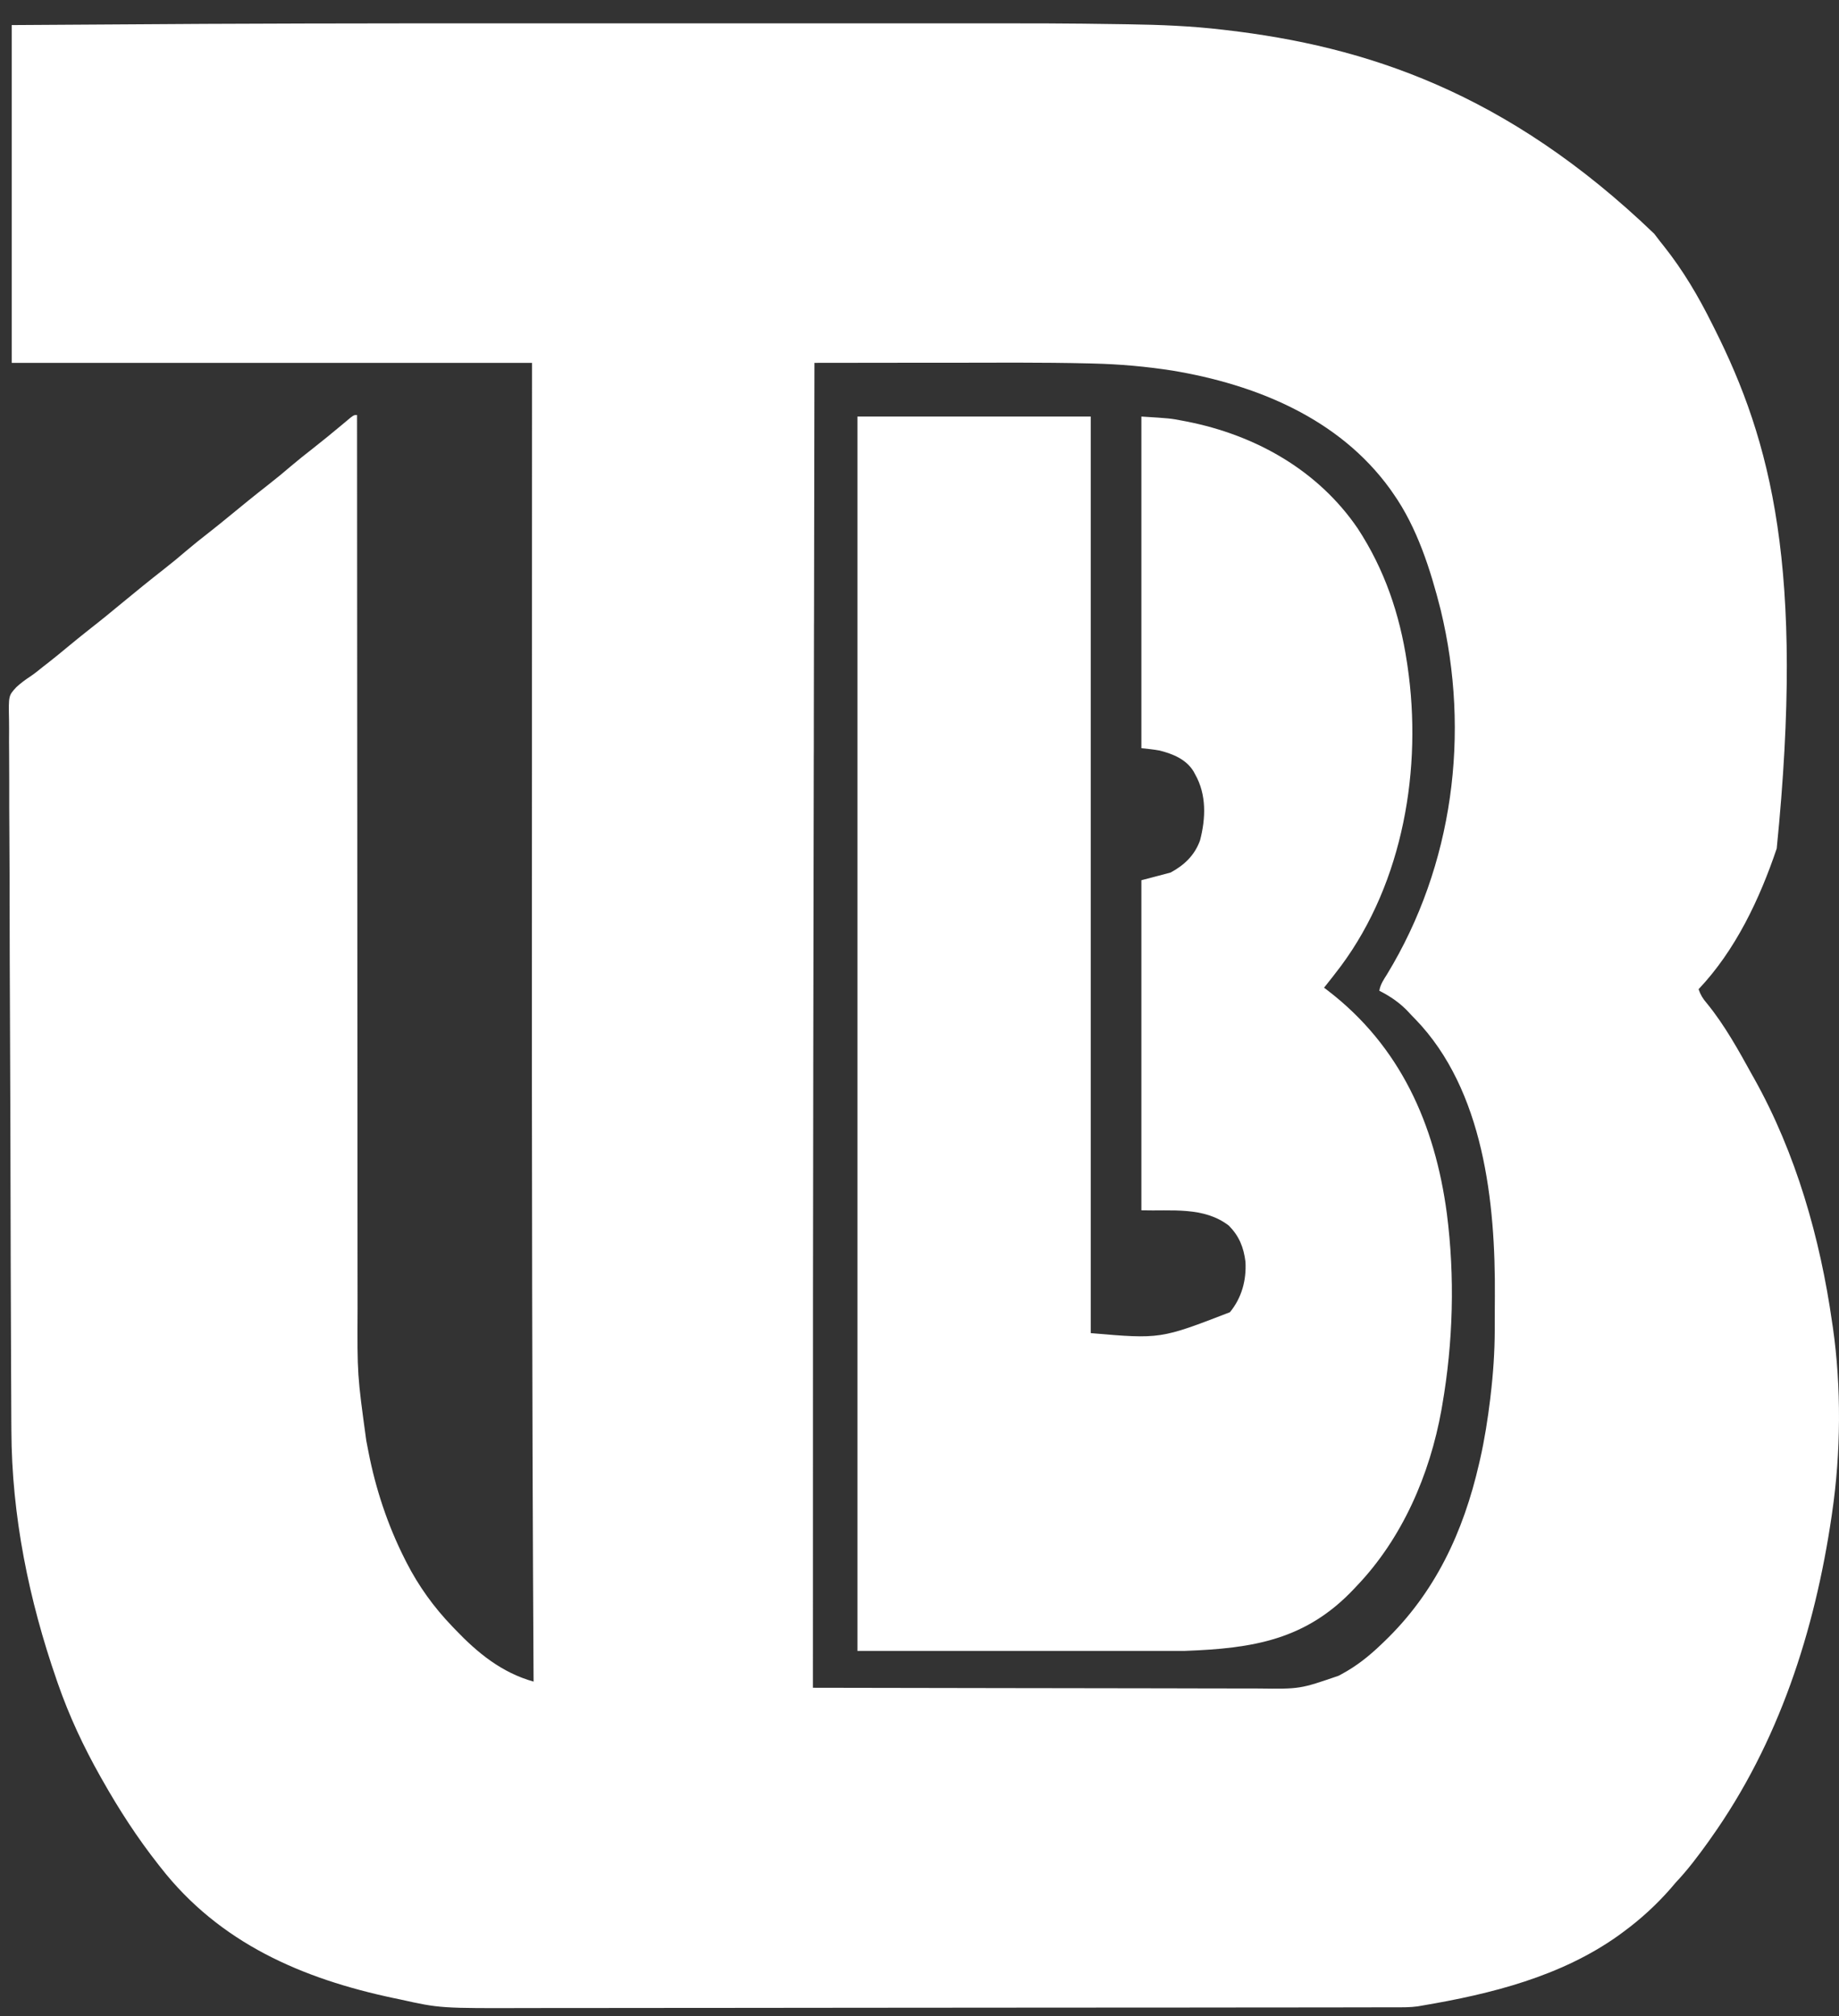
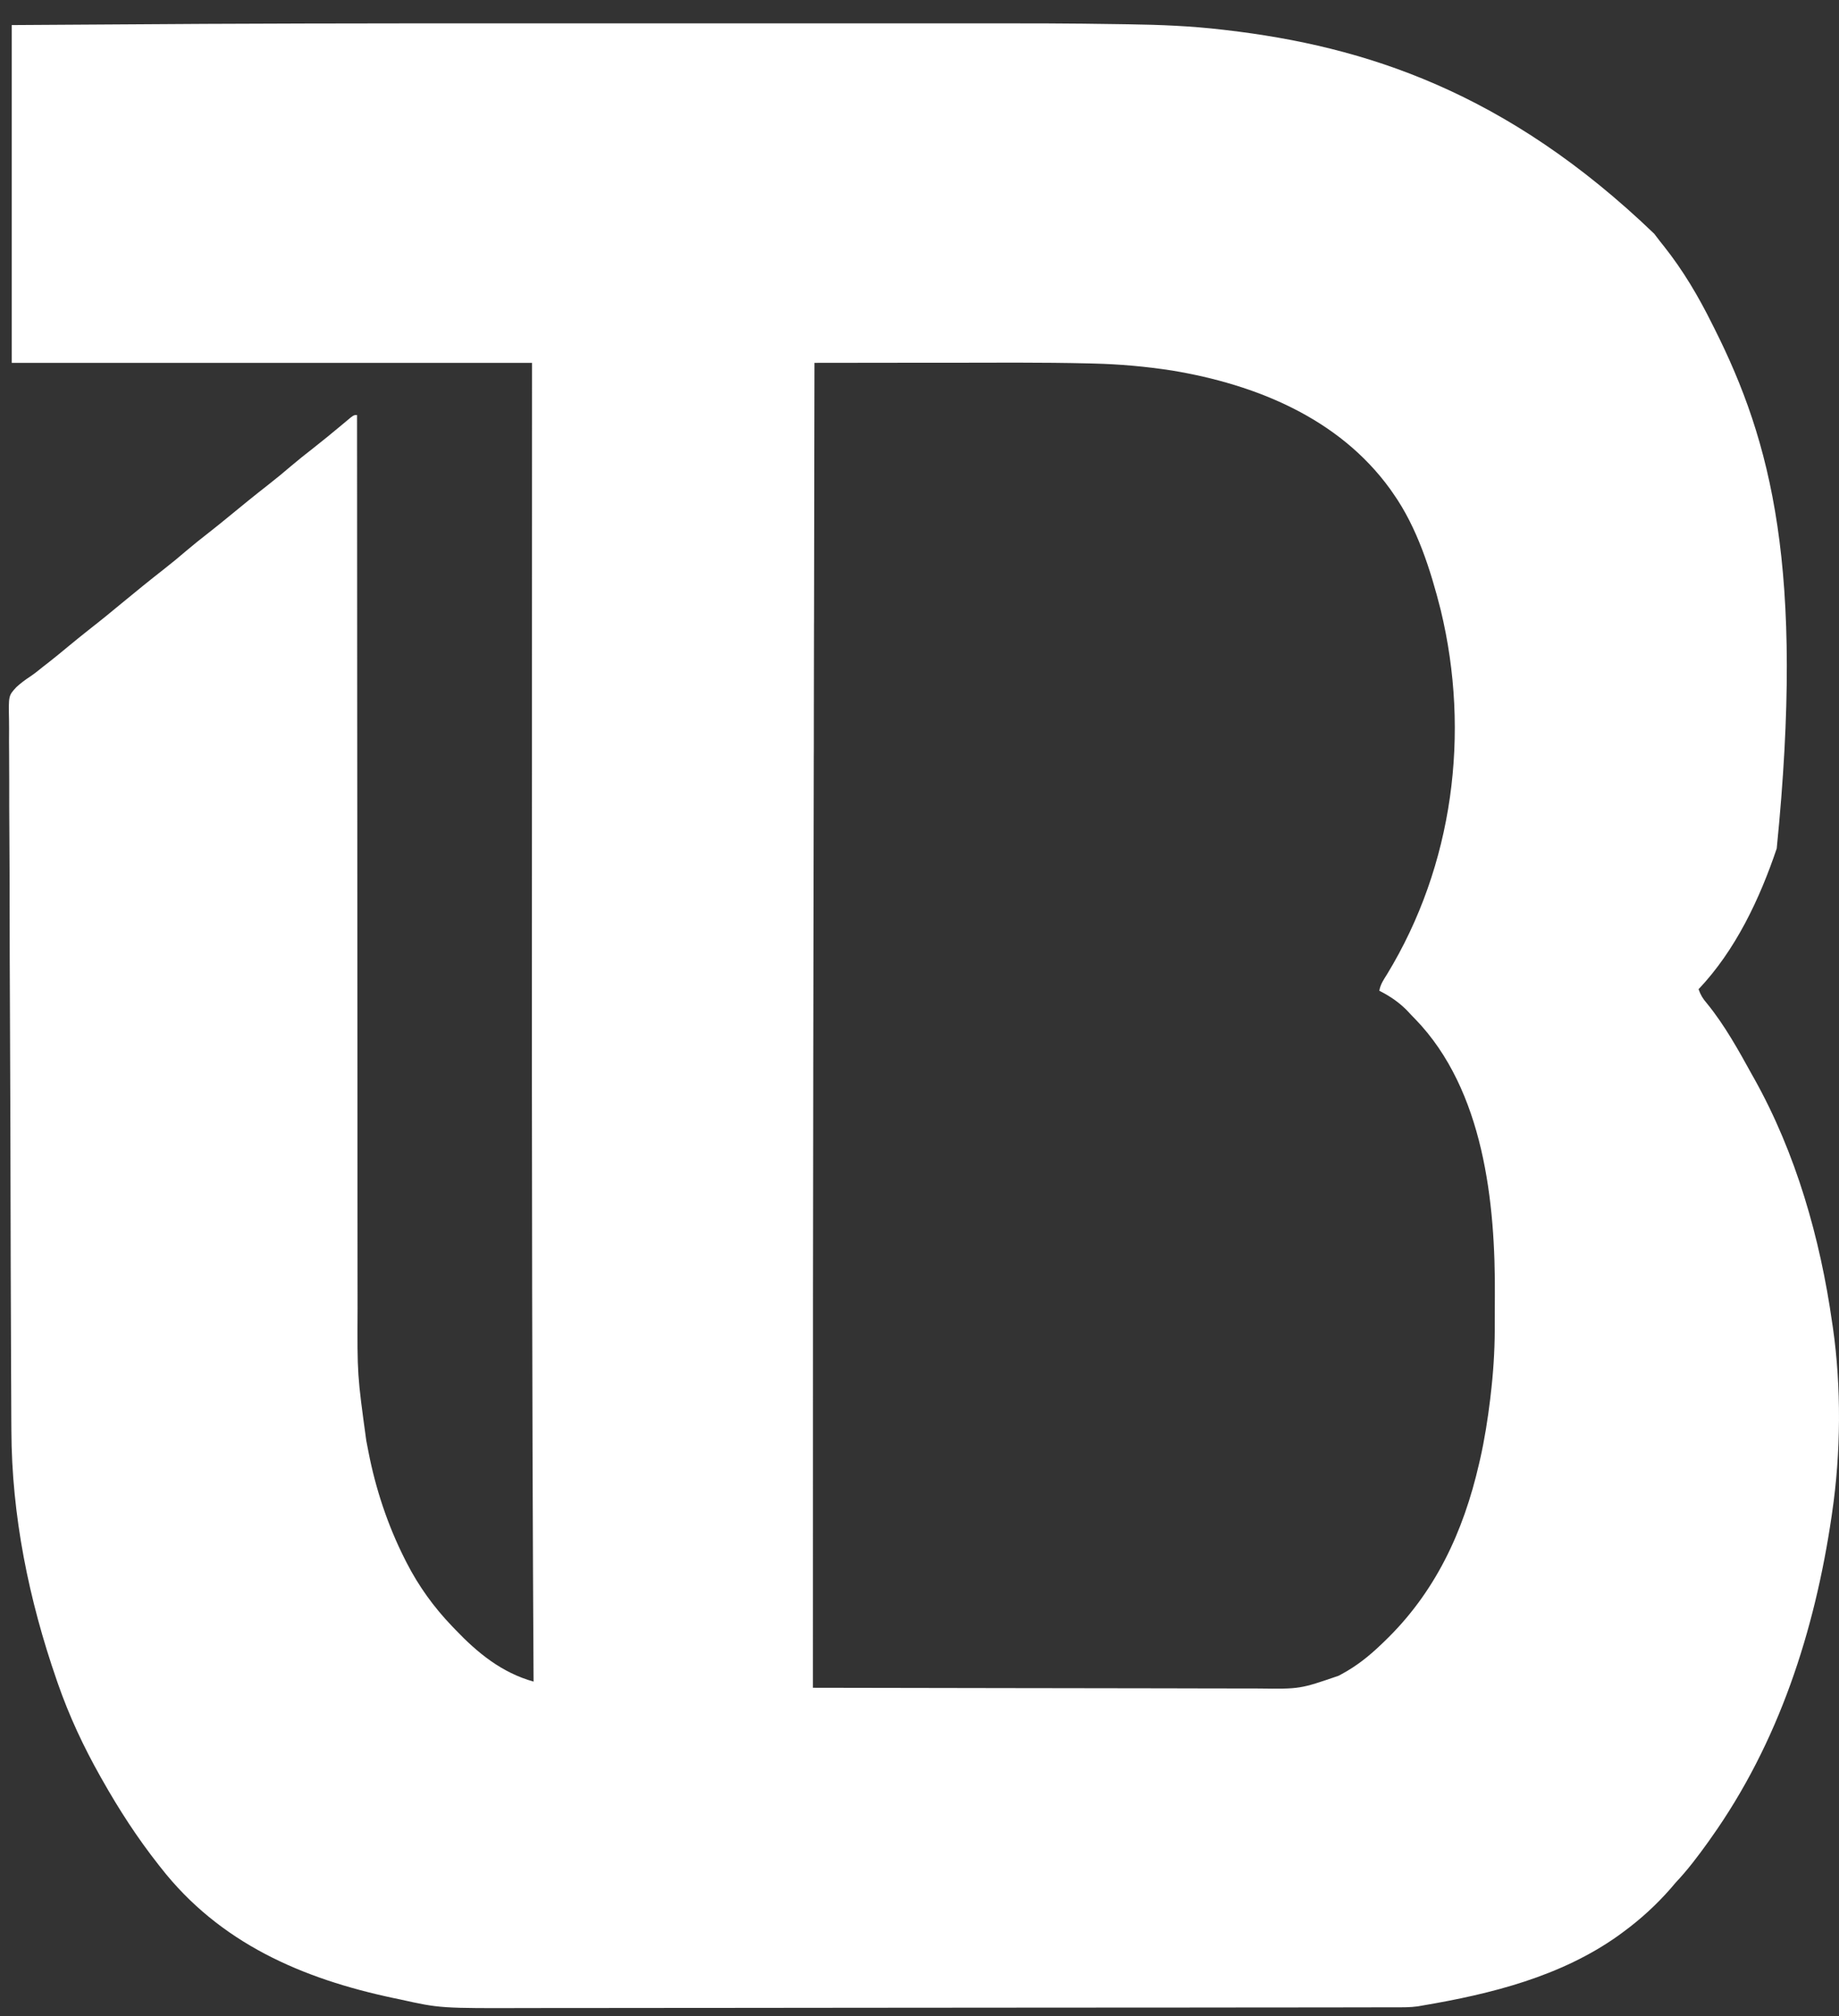
<svg xmlns="http://www.w3.org/2000/svg" width="52" height="57" viewBox="0 0 52 57" fill="none">
  <rect x="0" y="0" width="52" height="57" fill="#333333" stroke="none" />
  <path d="M18.044 0.66C18.975 0.661 19.906 0.661 20.837 0.66C21.94 0.66 23.043 0.66 24.146 0.66C24.264 0.66 24.382 0.66 24.5 0.66C24.529 0.66 24.558 0.66 24.588 0.66C25.017 0.66 25.446 0.66 25.875 0.66C29.954 0.659 29.954 0.659 31.646 0.683C31.737 0.685 31.827 0.686 31.917 0.687C32.807 0.7 33.69 0.735 34.575 0.84C34.622 0.845 34.622 0.845 34.67 0.851C38.601 1.308 42.597 2.594 46.776 6.609C46.833 6.682 46.889 6.755 46.944 6.829C46.977 6.871 47.011 6.912 47.045 6.955C47.594 7.646 48.028 8.383 48.42 9.173C48.438 9.209 48.456 9.245 48.475 9.282C50.083 12.482 51.033 16.07 50.239 23.987C49.758 25.412 49.075 26.862 48.029 27.965C48.085 28.124 48.15 28.233 48.26 28.359C48.768 28.98 49.161 29.695 49.548 30.396C49.567 30.429 49.585 30.461 49.604 30.495C50.784 32.605 51.467 35.002 51.805 37.383C51.812 37.431 51.819 37.479 51.827 37.529C52.069 39.212 52.053 41.084 51.805 42.765C51.801 42.796 51.796 42.826 51.792 42.857C51.316 46.106 50.295 49.27 48.376 51.966C48.353 51.999 48.33 52.032 48.306 52.066C48.015 52.472 47.721 52.862 47.378 53.225C47.331 53.28 47.284 53.335 47.237 53.391C46.834 53.85 46.395 54.252 45.903 54.614C45.857 54.648 45.811 54.682 45.763 54.717C44.141 55.874 42.156 56.37 40.217 56.697C40.174 56.705 40.131 56.712 40.086 56.72C39.876 56.749 39.666 56.747 39.455 56.746C39.409 56.747 39.363 56.747 39.316 56.747C39.161 56.747 39.007 56.747 38.853 56.747C38.741 56.747 38.63 56.748 38.518 56.748C38.244 56.748 37.969 56.748 37.694 56.749C37.365 56.749 37.036 56.749 36.707 56.75C35.873 56.751 35.04 56.752 34.206 56.752C33.98 56.752 33.754 56.753 33.528 56.753C32.124 56.754 30.72 56.755 29.316 56.755C28.991 56.755 28.665 56.756 28.34 56.756C28.3 56.756 28.259 56.756 28.218 56.756C26.91 56.756 25.601 56.758 24.293 56.759C22.947 56.761 21.601 56.763 20.255 56.763C20.064 56.763 19.874 56.763 19.683 56.763C19.645 56.763 19.608 56.763 19.569 56.763C18.968 56.763 18.367 56.764 17.766 56.765C17.161 56.766 16.555 56.767 15.95 56.766C15.622 56.766 15.295 56.766 14.968 56.767C12.443 56.775 12.443 56.775 11.312 56.523C11.255 56.511 11.198 56.499 11.142 56.488C8.544 55.94 6.208 54.929 4.541 52.791C4.52 52.764 4.499 52.738 4.478 52.711C3.882 51.954 3.365 51.156 2.892 50.317C2.87 50.279 2.87 50.279 2.848 50.24C2.363 49.381 1.957 48.515 1.633 47.583C1.624 47.555 1.614 47.527 1.604 47.499C0.815 45.227 0.33 42.847 0.322 40.438C0.321 40.348 0.321 40.258 0.32 40.169C0.319 39.923 0.318 39.677 0.317 39.432C0.316 39.221 0.315 39.01 0.314 38.799C0.305 36.833 0.3 34.868 0.296 32.902C0.296 32.61 0.295 32.318 0.294 32.026C0.294 31.994 0.294 31.961 0.294 31.928C0.292 30.881 0.288 29.834 0.282 28.787C0.277 27.71 0.273 26.632 0.272 25.555C0.272 25.403 0.272 25.25 0.272 25.098C0.272 25.068 0.272 25.038 0.272 25.007C0.271 24.526 0.268 24.044 0.265 23.563C0.261 23.079 0.26 22.595 0.261 22.111C0.262 21.849 0.261 21.587 0.258 21.325C0.255 21.085 0.255 20.845 0.257 20.605C0.258 20.519 0.257 20.432 0.255 20.345C0.241 19.666 0.241 19.666 0.461 19.427C0.585 19.312 0.718 19.214 0.859 19.122C0.99 19.034 1.111 18.934 1.234 18.835C1.285 18.796 1.335 18.756 1.386 18.717C1.565 18.577 1.74 18.432 1.915 18.287C2.137 18.103 2.361 17.922 2.588 17.744C2.877 17.519 3.16 17.286 3.443 17.052C3.837 16.727 4.233 16.404 4.636 16.09C4.857 15.918 5.071 15.74 5.283 15.558C5.479 15.392 5.68 15.232 5.883 15.074C6.075 14.925 6.264 14.771 6.452 14.617C6.828 14.308 7.204 14.001 7.587 13.703C7.808 13.531 8.022 13.353 8.235 13.171C8.43 13.005 8.631 12.846 8.834 12.688C9.115 12.468 9.391 12.242 9.665 12.013C9.729 11.959 9.729 11.959 9.795 11.904C9.854 11.855 9.854 11.855 9.914 11.805C10.01 11.733 10.01 11.733 10.096 11.733C10.096 11.757 10.096 11.781 10.096 11.805C10.097 14.389 10.098 16.972 10.1 19.555C10.1 19.594 10.1 19.632 10.1 19.672C10.1 20.512 10.101 21.353 10.102 22.193C10.102 22.605 10.103 23.017 10.103 23.43C10.103 23.471 10.103 23.512 10.103 23.554C10.104 24.88 10.105 26.207 10.105 27.534C10.105 28.898 10.106 30.263 10.108 31.628C10.108 31.821 10.108 32.014 10.108 32.207C10.108 32.264 10.108 32.264 10.108 32.322C10.109 32.932 10.109 33.541 10.109 34.151C10.108 34.765 10.109 35.379 10.11 35.993C10.111 36.326 10.111 36.658 10.111 36.99C10.102 38.868 10.102 38.868 10.357 40.725C10.377 40.831 10.398 40.936 10.418 41.041C10.62 42.084 10.963 43.119 11.442 44.067C11.467 44.117 11.467 44.117 11.493 44.168C11.835 44.837 12.266 45.436 12.787 45.977C12.814 46.005 12.84 46.032 12.867 46.061C13.505 46.729 14.184 47.285 15.088 47.539C15.087 47.5 15.087 47.46 15.087 47.419C15.066 43.63 15.047 39.84 15.04 30.382C15.04 30.307 15.04 30.233 15.04 30.158C15.04 28.354 15.04 26.549 15.041 24.744C15.041 23.578 15.042 22.413 15.042 21.247C15.042 21.168 15.042 21.088 15.042 21.008C15.042 20.36 15.042 19.712 15.042 19.064C15.043 16.128 15.043 13.193 15.044 10.258C10.189 10.258 5.334 10.258 0.331 10.258C0.331 7.107 0.331 3.956 0.331 0.709C4.298 0.683 4.298 0.683 5.629 0.676C5.698 0.676 5.698 0.676 5.769 0.675C9.555 0.657 13.341 0.659 18.044 0.66ZM23.03 10.258C23.026 12.688 23.022 15.119 23.018 17.55C23.018 17.587 23.017 17.623 23.017 17.661C23.016 18.461 23.015 19.26 23.013 20.06C23.013 20.452 23.012 20.845 23.012 21.238C23.011 21.277 23.011 21.316 23.011 21.356C23.009 22.519 23.007 23.682 23.005 24.845C23.002 26.648 22.999 28.45 22.996 30.253C22.996 30.328 22.996 30.402 22.996 30.476C22.99 33.946 22.986 37.416 22.987 47.713C24.727 47.717 26.467 47.72 28.207 47.722C28.413 47.722 28.619 47.722 28.824 47.723C28.865 47.723 28.906 47.723 28.948 47.723C29.61 47.724 30.272 47.725 30.934 47.726C31.614 47.728 32.294 47.729 32.974 47.729C33.393 47.73 33.812 47.73 34.231 47.732C34.519 47.733 34.807 47.733 35.095 47.733C35.261 47.733 35.427 47.733 35.592 47.734C36.758 47.749 36.758 47.749 37.849 47.374C37.877 47.359 37.906 47.344 37.935 47.328C38.351 47.104 38.705 46.824 39.045 46.498C39.074 46.471 39.102 46.443 39.132 46.415C40.577 45.034 41.379 43.313 41.823 41.376C41.832 41.335 41.842 41.293 41.852 41.251C41.98 40.686 42.068 40.12 42.138 39.545C42.143 39.501 42.143 39.501 42.148 39.455C42.222 38.838 42.264 38.225 42.266 37.603C42.266 37.574 42.266 37.544 42.266 37.513C42.267 37.354 42.267 37.196 42.267 37.037C42.267 36.91 42.268 36.782 42.269 36.654C42.289 34.001 41.957 30.817 40.022 28.814C39.986 28.777 39.95 28.741 39.913 28.703C39.883 28.671 39.854 28.639 39.823 28.605C39.587 28.353 39.31 28.163 39.002 28.009C39.03 27.831 39.125 27.694 39.219 27.545C41.094 24.467 41.58 20.727 40.738 17.245C40.452 16.113 40.071 14.91 39.392 13.947C39.349 13.885 39.349 13.885 39.305 13.822C37.856 11.823 35.514 10.869 33.142 10.475C32.404 10.361 31.668 10.295 30.921 10.277C30.867 10.275 30.867 10.275 30.811 10.274C29.435 10.241 28.058 10.253 26.681 10.255C26.282 10.255 25.883 10.255 25.484 10.255C24.666 10.256 23.848 10.257 23.03 10.258Z" fill="white" />
-   <path d="M24.245 11.776C26.422 11.776 28.599 11.776 30.842 11.776C30.842 20.327 30.842 28.877 30.842 37.687C32.812 37.856 32.812 37.856 34.778 37.096C35.112 36.687 35.246 36.193 35.217 35.669C35.165 35.258 35.04 34.947 34.748 34.649C34.042 34.104 33.12 34.24 32.274 34.215C32.274 31.136 32.274 28.056 32.274 24.884C32.547 24.812 32.819 24.74 33.099 24.667C33.485 24.46 33.784 24.176 33.933 23.756C34.095 23.134 34.12 22.463 33.793 21.889C33.779 21.862 33.764 21.835 33.749 21.807C33.538 21.463 33.168 21.315 32.792 21.218C32.621 21.186 32.447 21.17 32.274 21.151C32.274 18.057 32.274 14.964 32.274 11.776C33.089 11.827 33.089 11.827 33.433 11.893C33.473 11.9 33.513 11.908 33.554 11.916C35.493 12.297 37.263 13.287 38.391 14.939C39.148 16.095 39.578 17.36 39.783 18.721C39.788 18.756 39.794 18.791 39.799 18.827C40.224 21.715 39.679 24.927 37.923 27.301C37.765 27.511 37.604 27.717 37.439 27.922C37.476 27.95 37.514 27.979 37.552 28.008C39.59 29.574 40.575 31.78 40.911 34.302C41.142 36.098 41.09 37.943 40.781 39.727C40.77 39.79 40.77 39.79 40.759 39.855C40.43 41.688 39.649 43.496 38.351 44.848C38.32 44.881 38.32 44.881 38.289 44.914C36.93 46.359 35.434 46.602 33.49 46.671C30.439 46.671 27.388 46.671 24.245 46.671C24.245 35.156 24.245 23.641 24.245 11.776Z" fill="white" />
</svg>